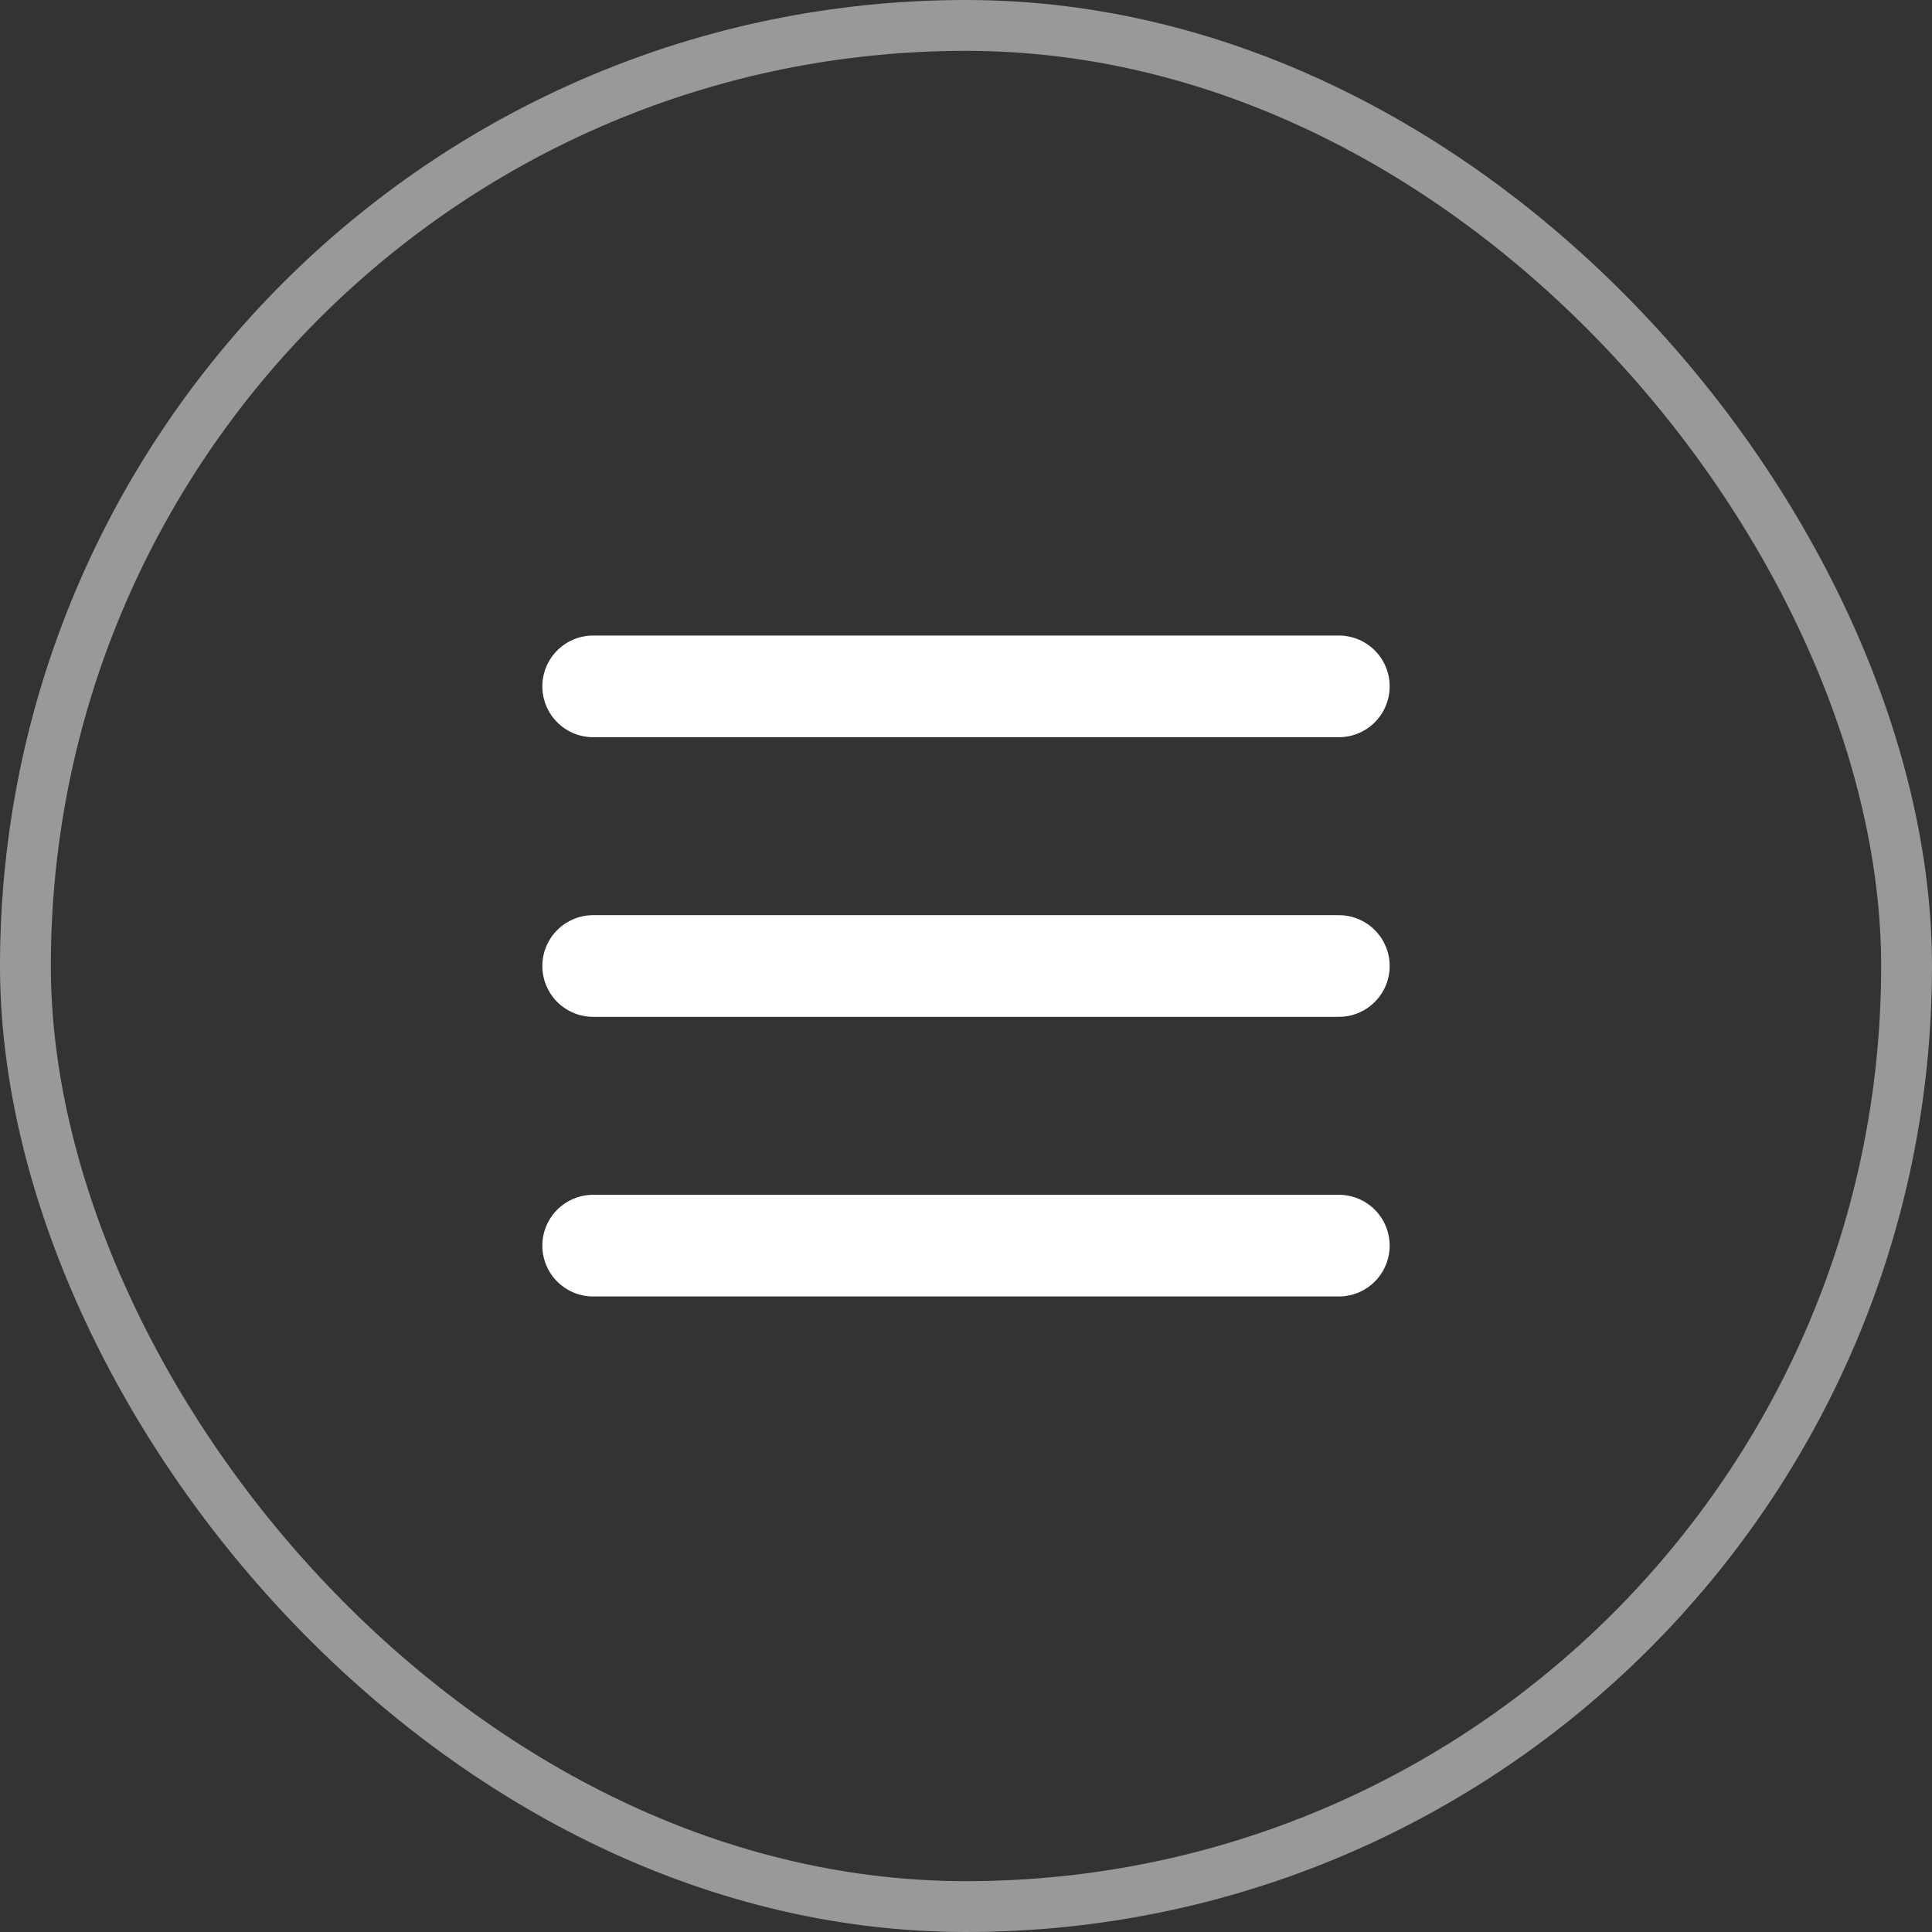
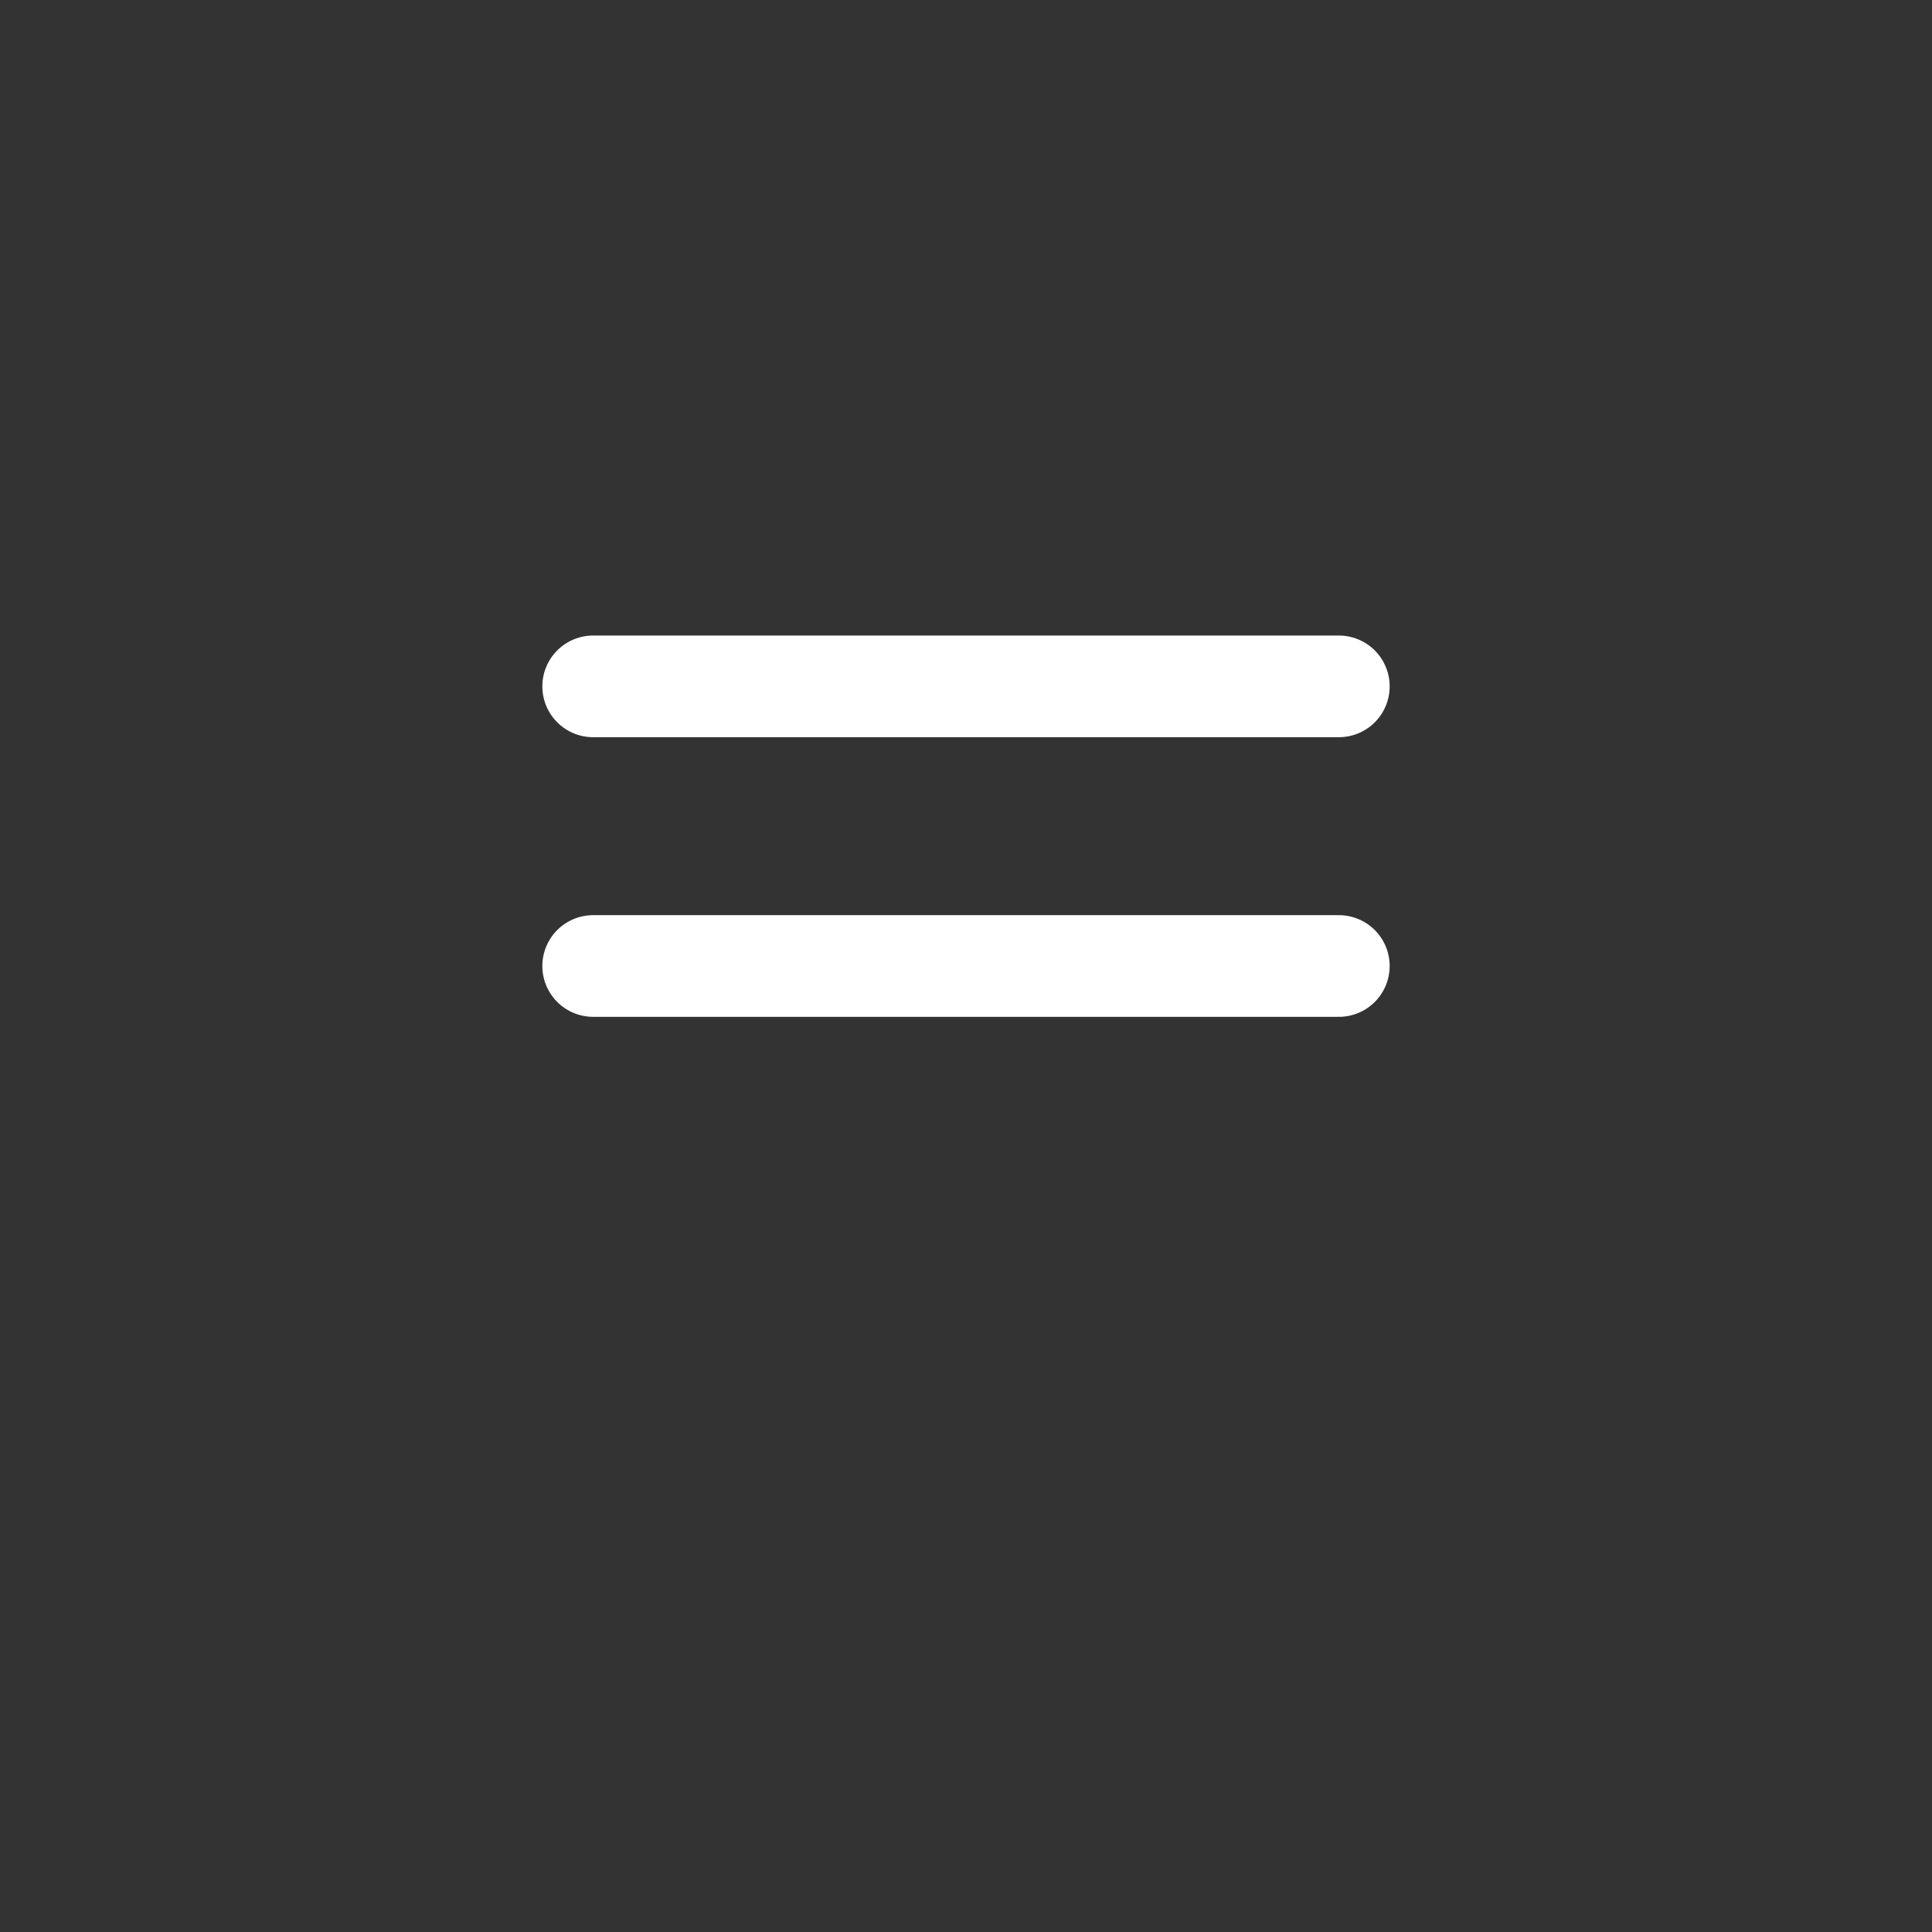
<svg xmlns="http://www.w3.org/2000/svg" width="38" height="38" viewBox="0 0 38 38" fill="none">
  <rect x="0" y="0" width="38" height="38" fill="#333333" stroke="none" />
-   <rect x="0.5" y="0.5" width="37" height="37" rx="18.5" stroke="white" stroke-opacity="0.5" />
-   <path d="M11.667 19H26.333M11.667 13.5H26.333M11.667 24.5H26.333" stroke="white" stroke-width="2" stroke-linecap="round" stroke-linejoin="round" />
+   <path d="M11.667 19H26.333M11.667 13.5H26.333M11.667 24.5" stroke="white" stroke-width="2" stroke-linecap="round" stroke-linejoin="round" />
</svg>